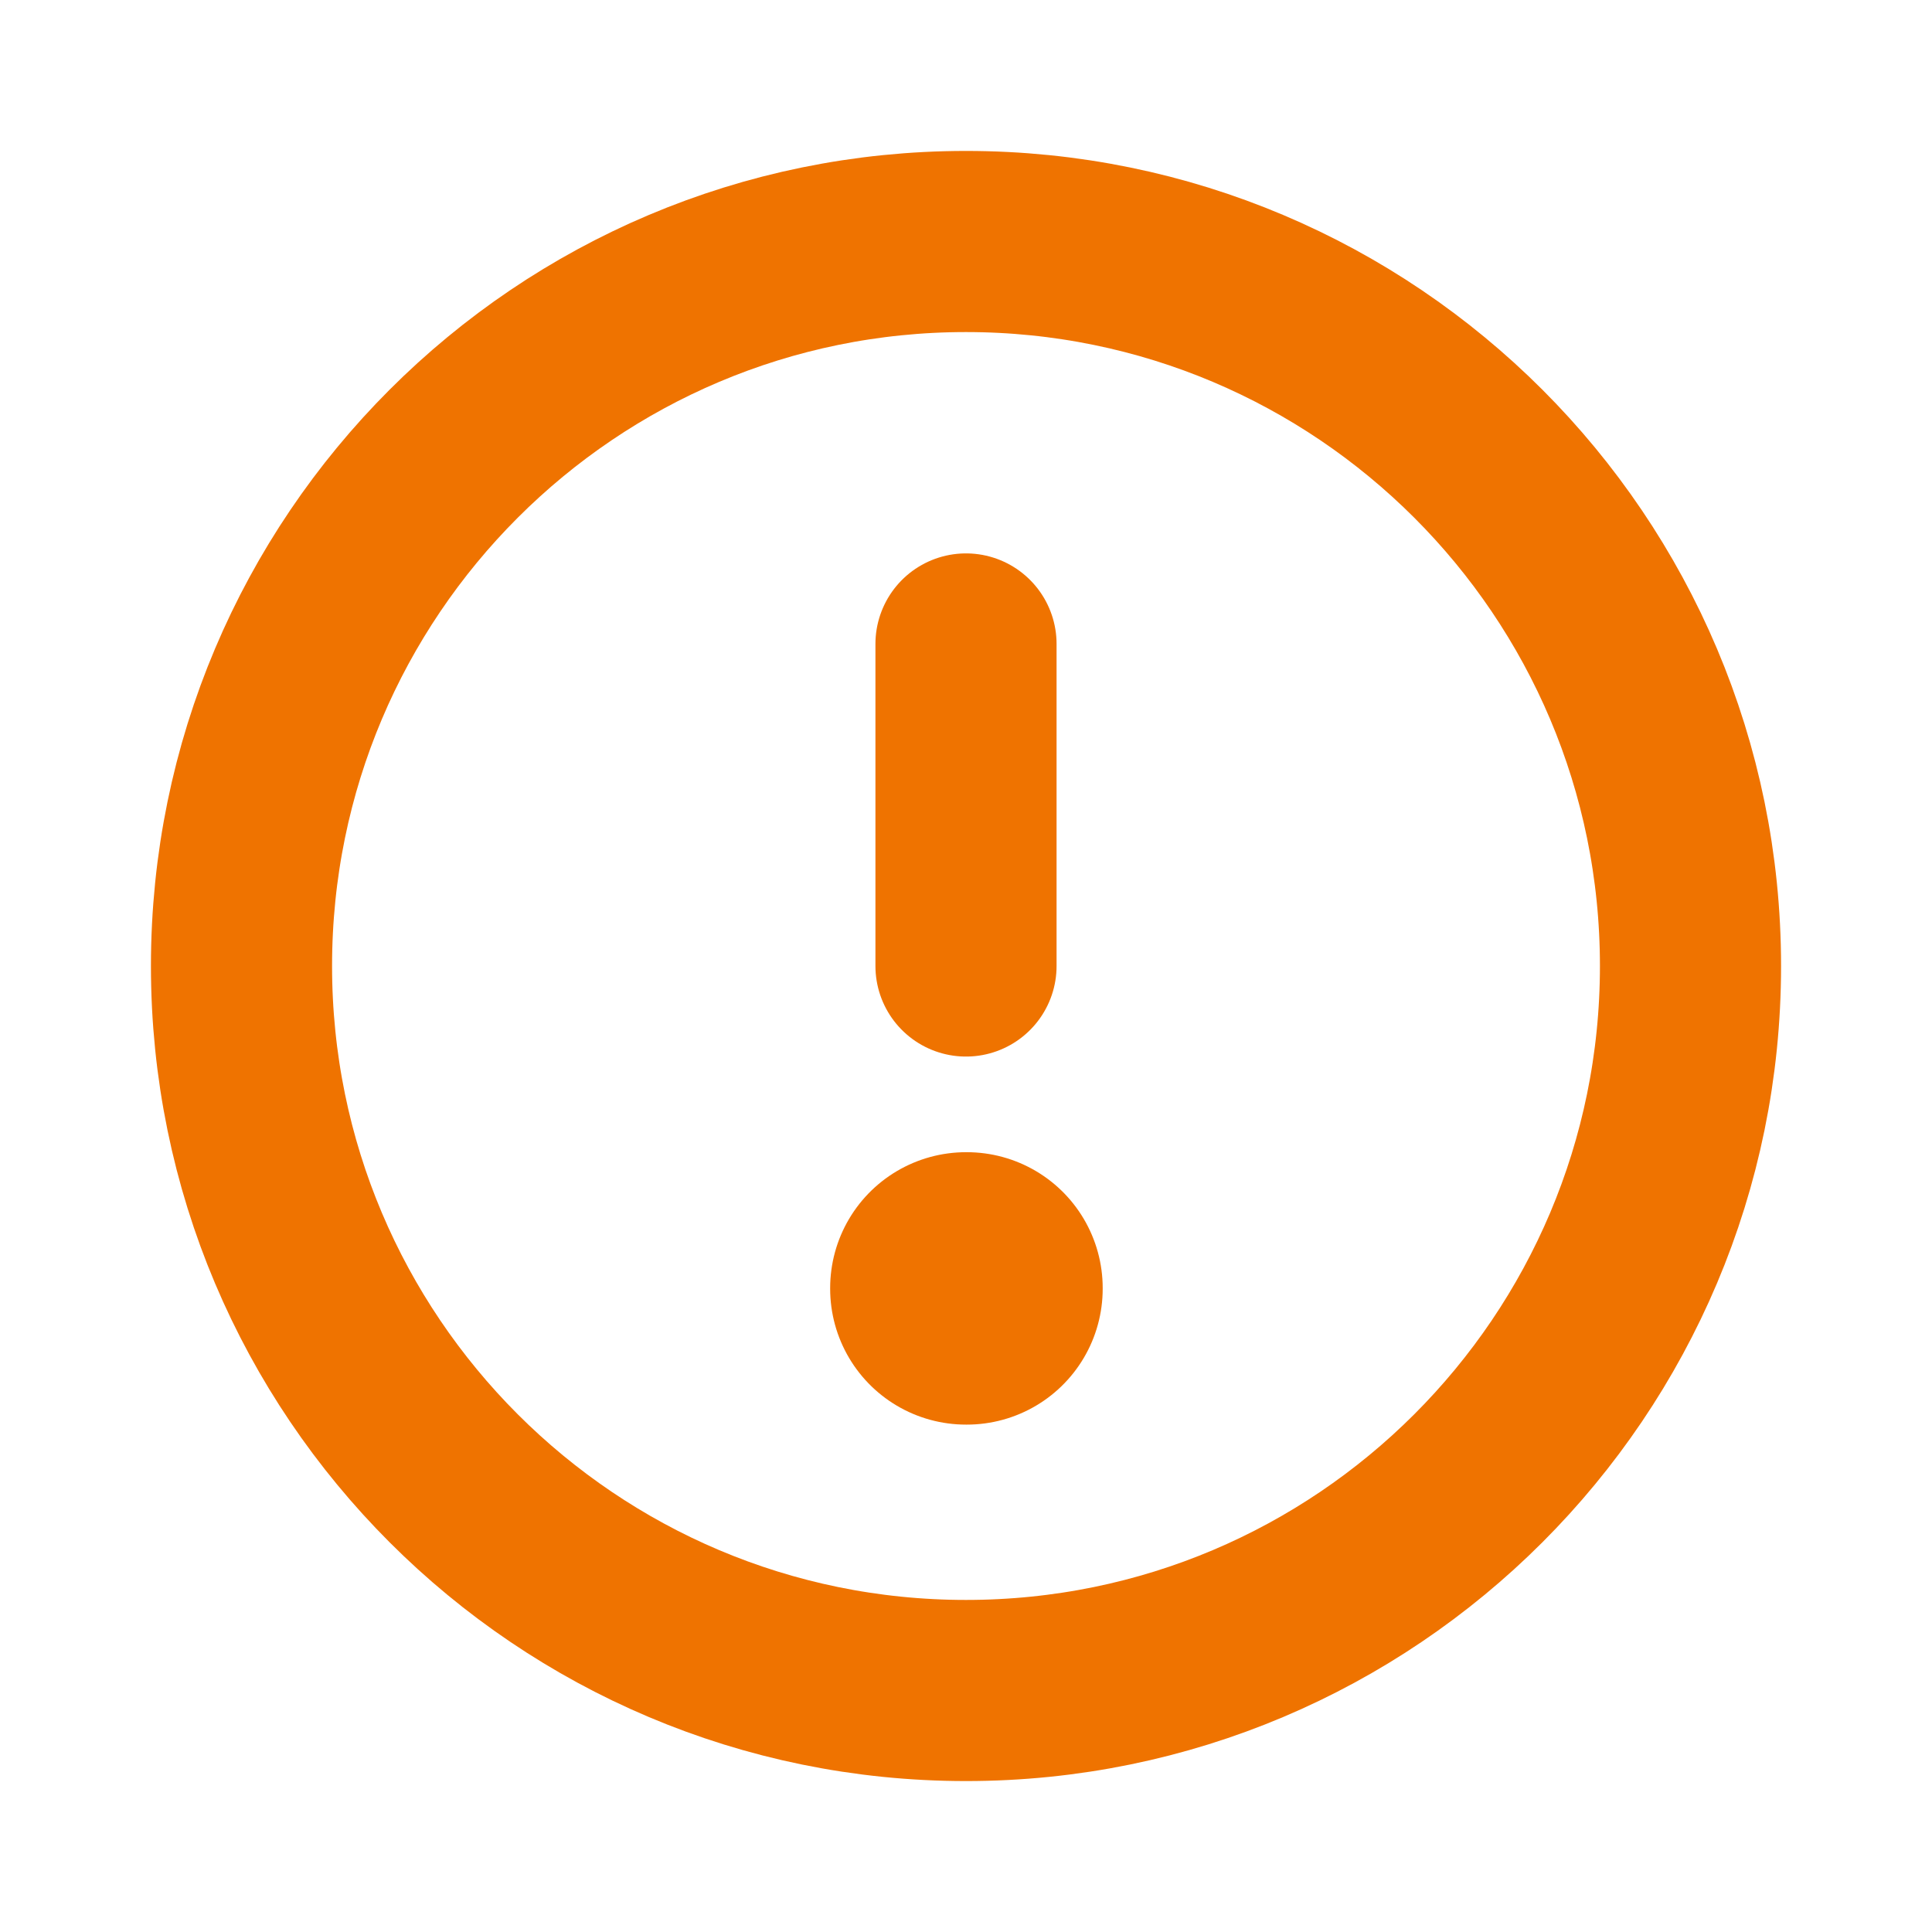
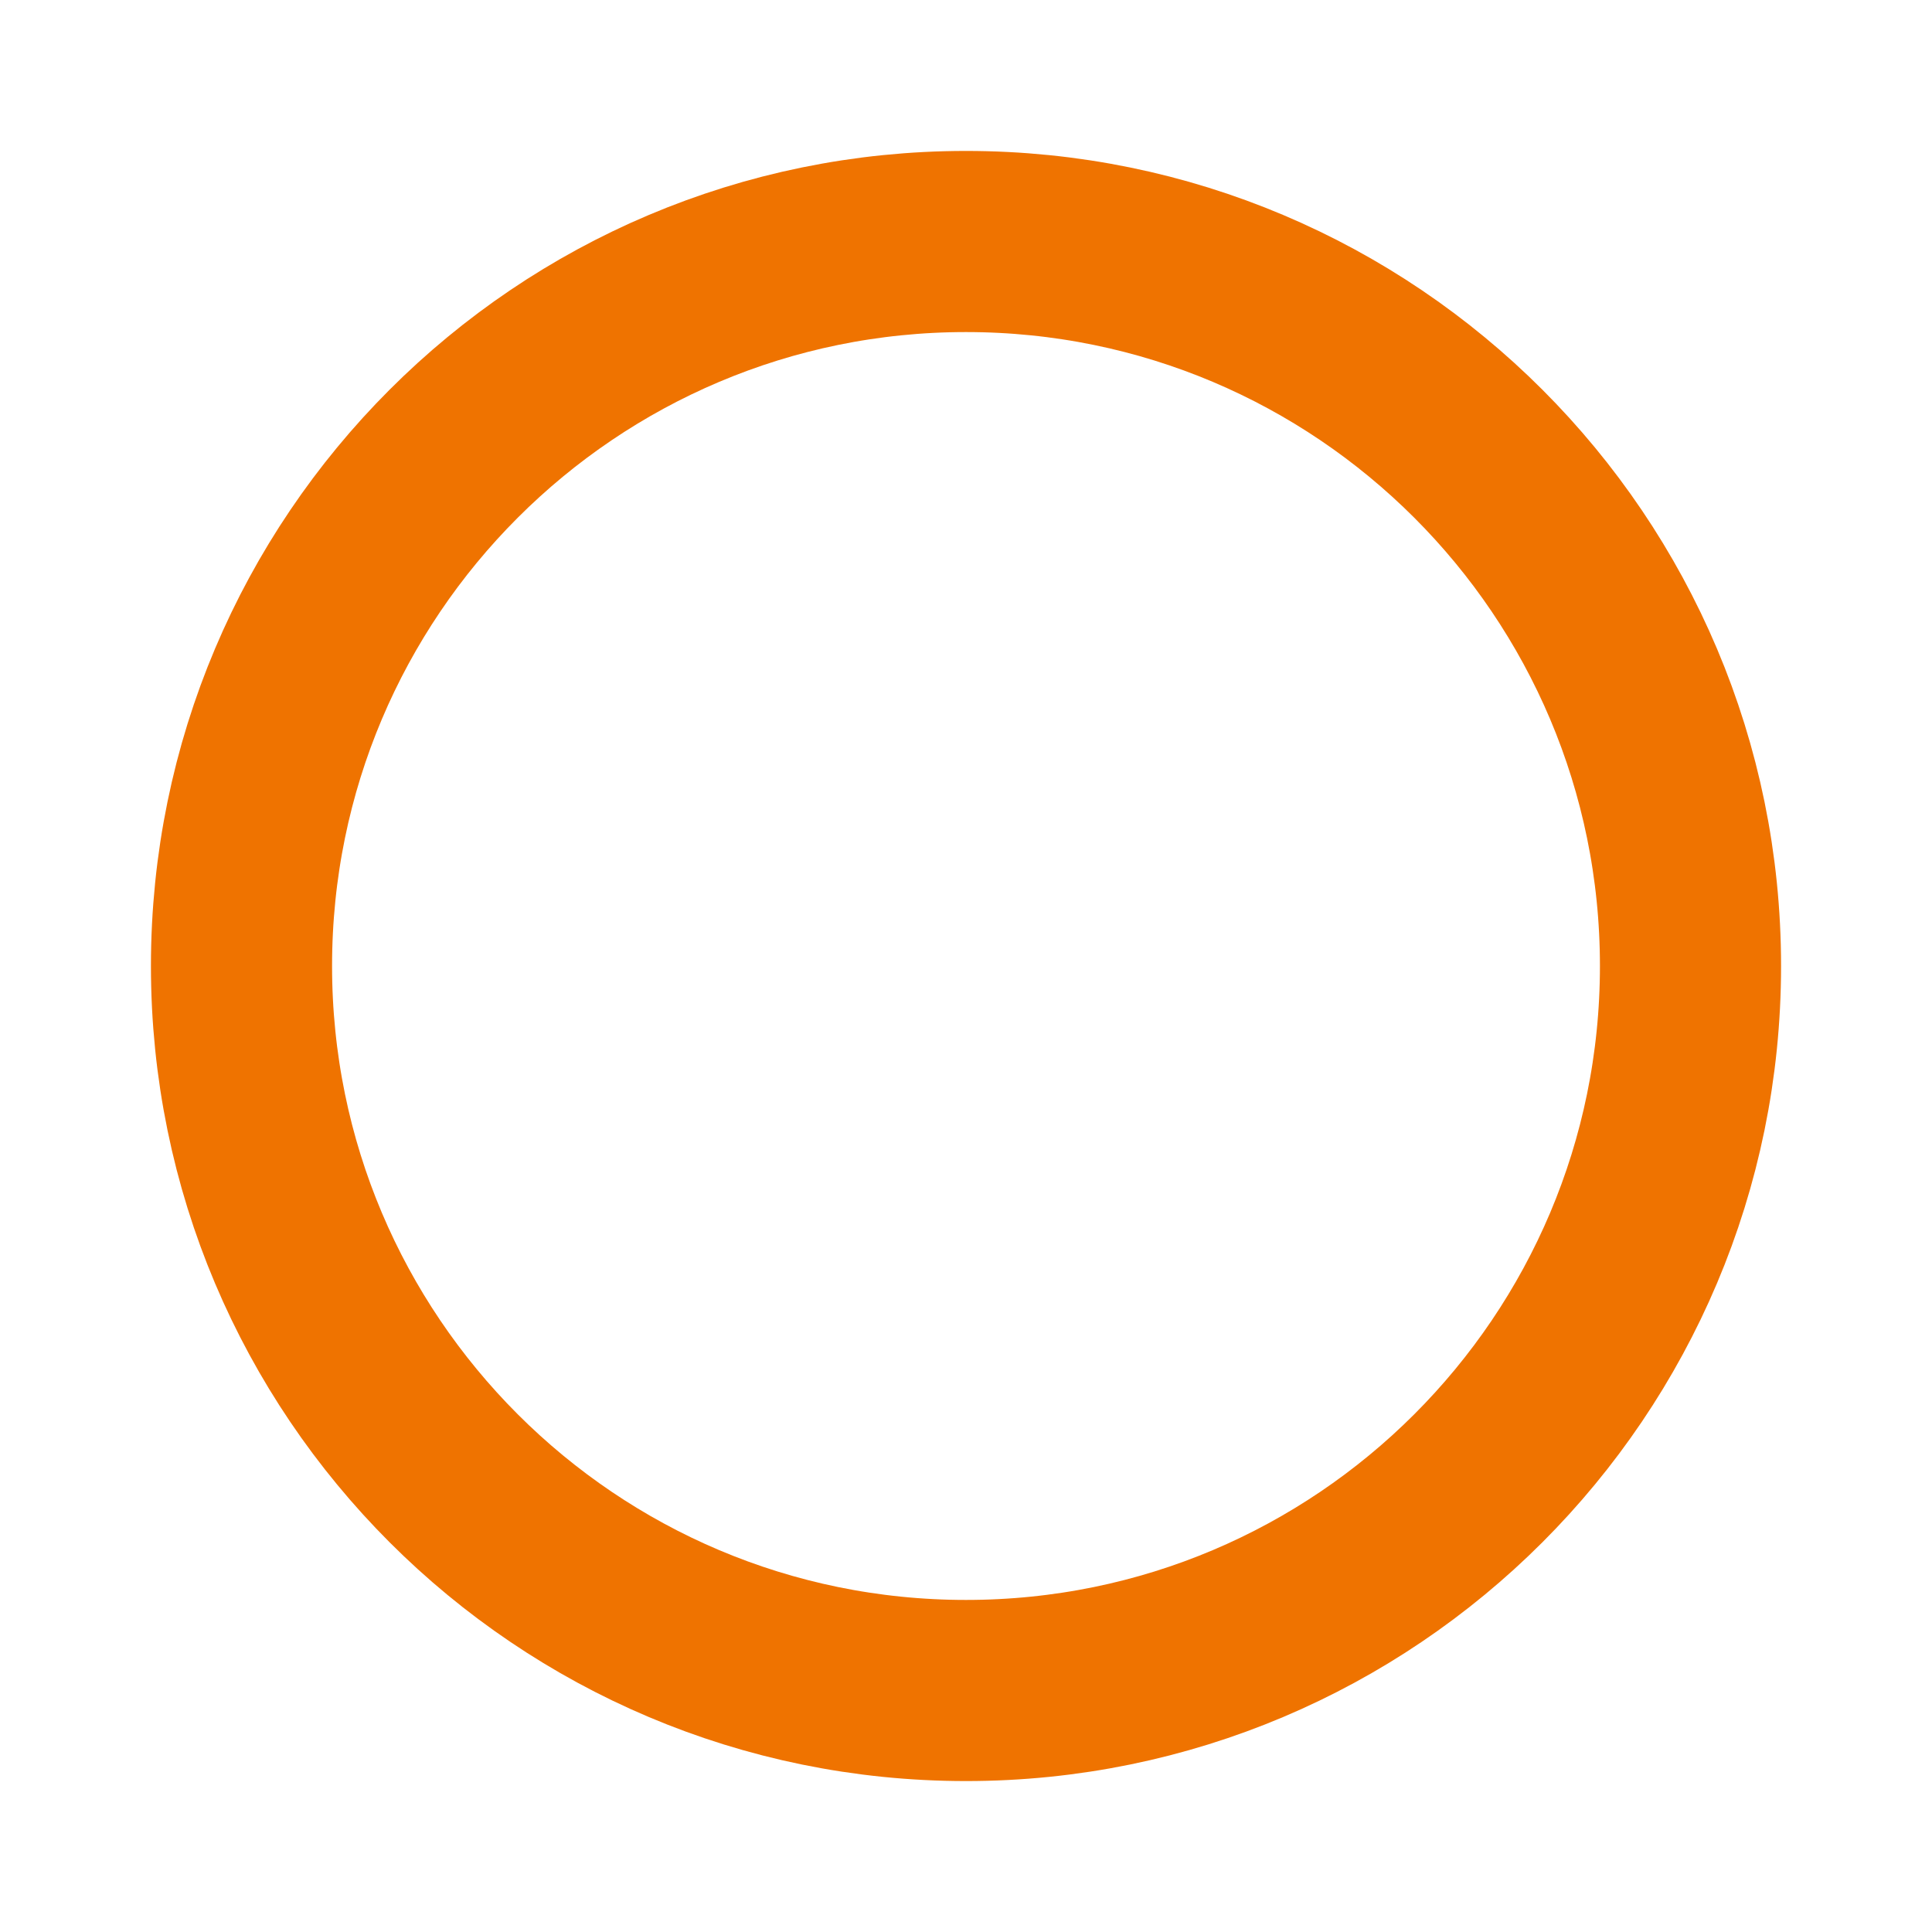
<svg xmlns="http://www.w3.org/2000/svg" width="16" height="16" viewBox="0 0 16 16" fill="none">
  <path d="M8 14C11.314 14 14 11.314 14 8C14 4.686 11.314 2 8 2C4.686 2 2 4.686 2 8C2 11.314 4.686 14 8 14Z" stroke="#EF7300" stroke-width="1.5" stroke-linecap="round" stroke-linejoin="round" />
-   <path d="M8 10.667H8.007V10.673H8V10.667Z" stroke="#EF7300" stroke-width="2.25" stroke-linejoin="round" />
-   <path d="M8 8V5.333" stroke="#EF7300" stroke-width="1.5" stroke-linecap="round" stroke-linejoin="round" />
</svg>